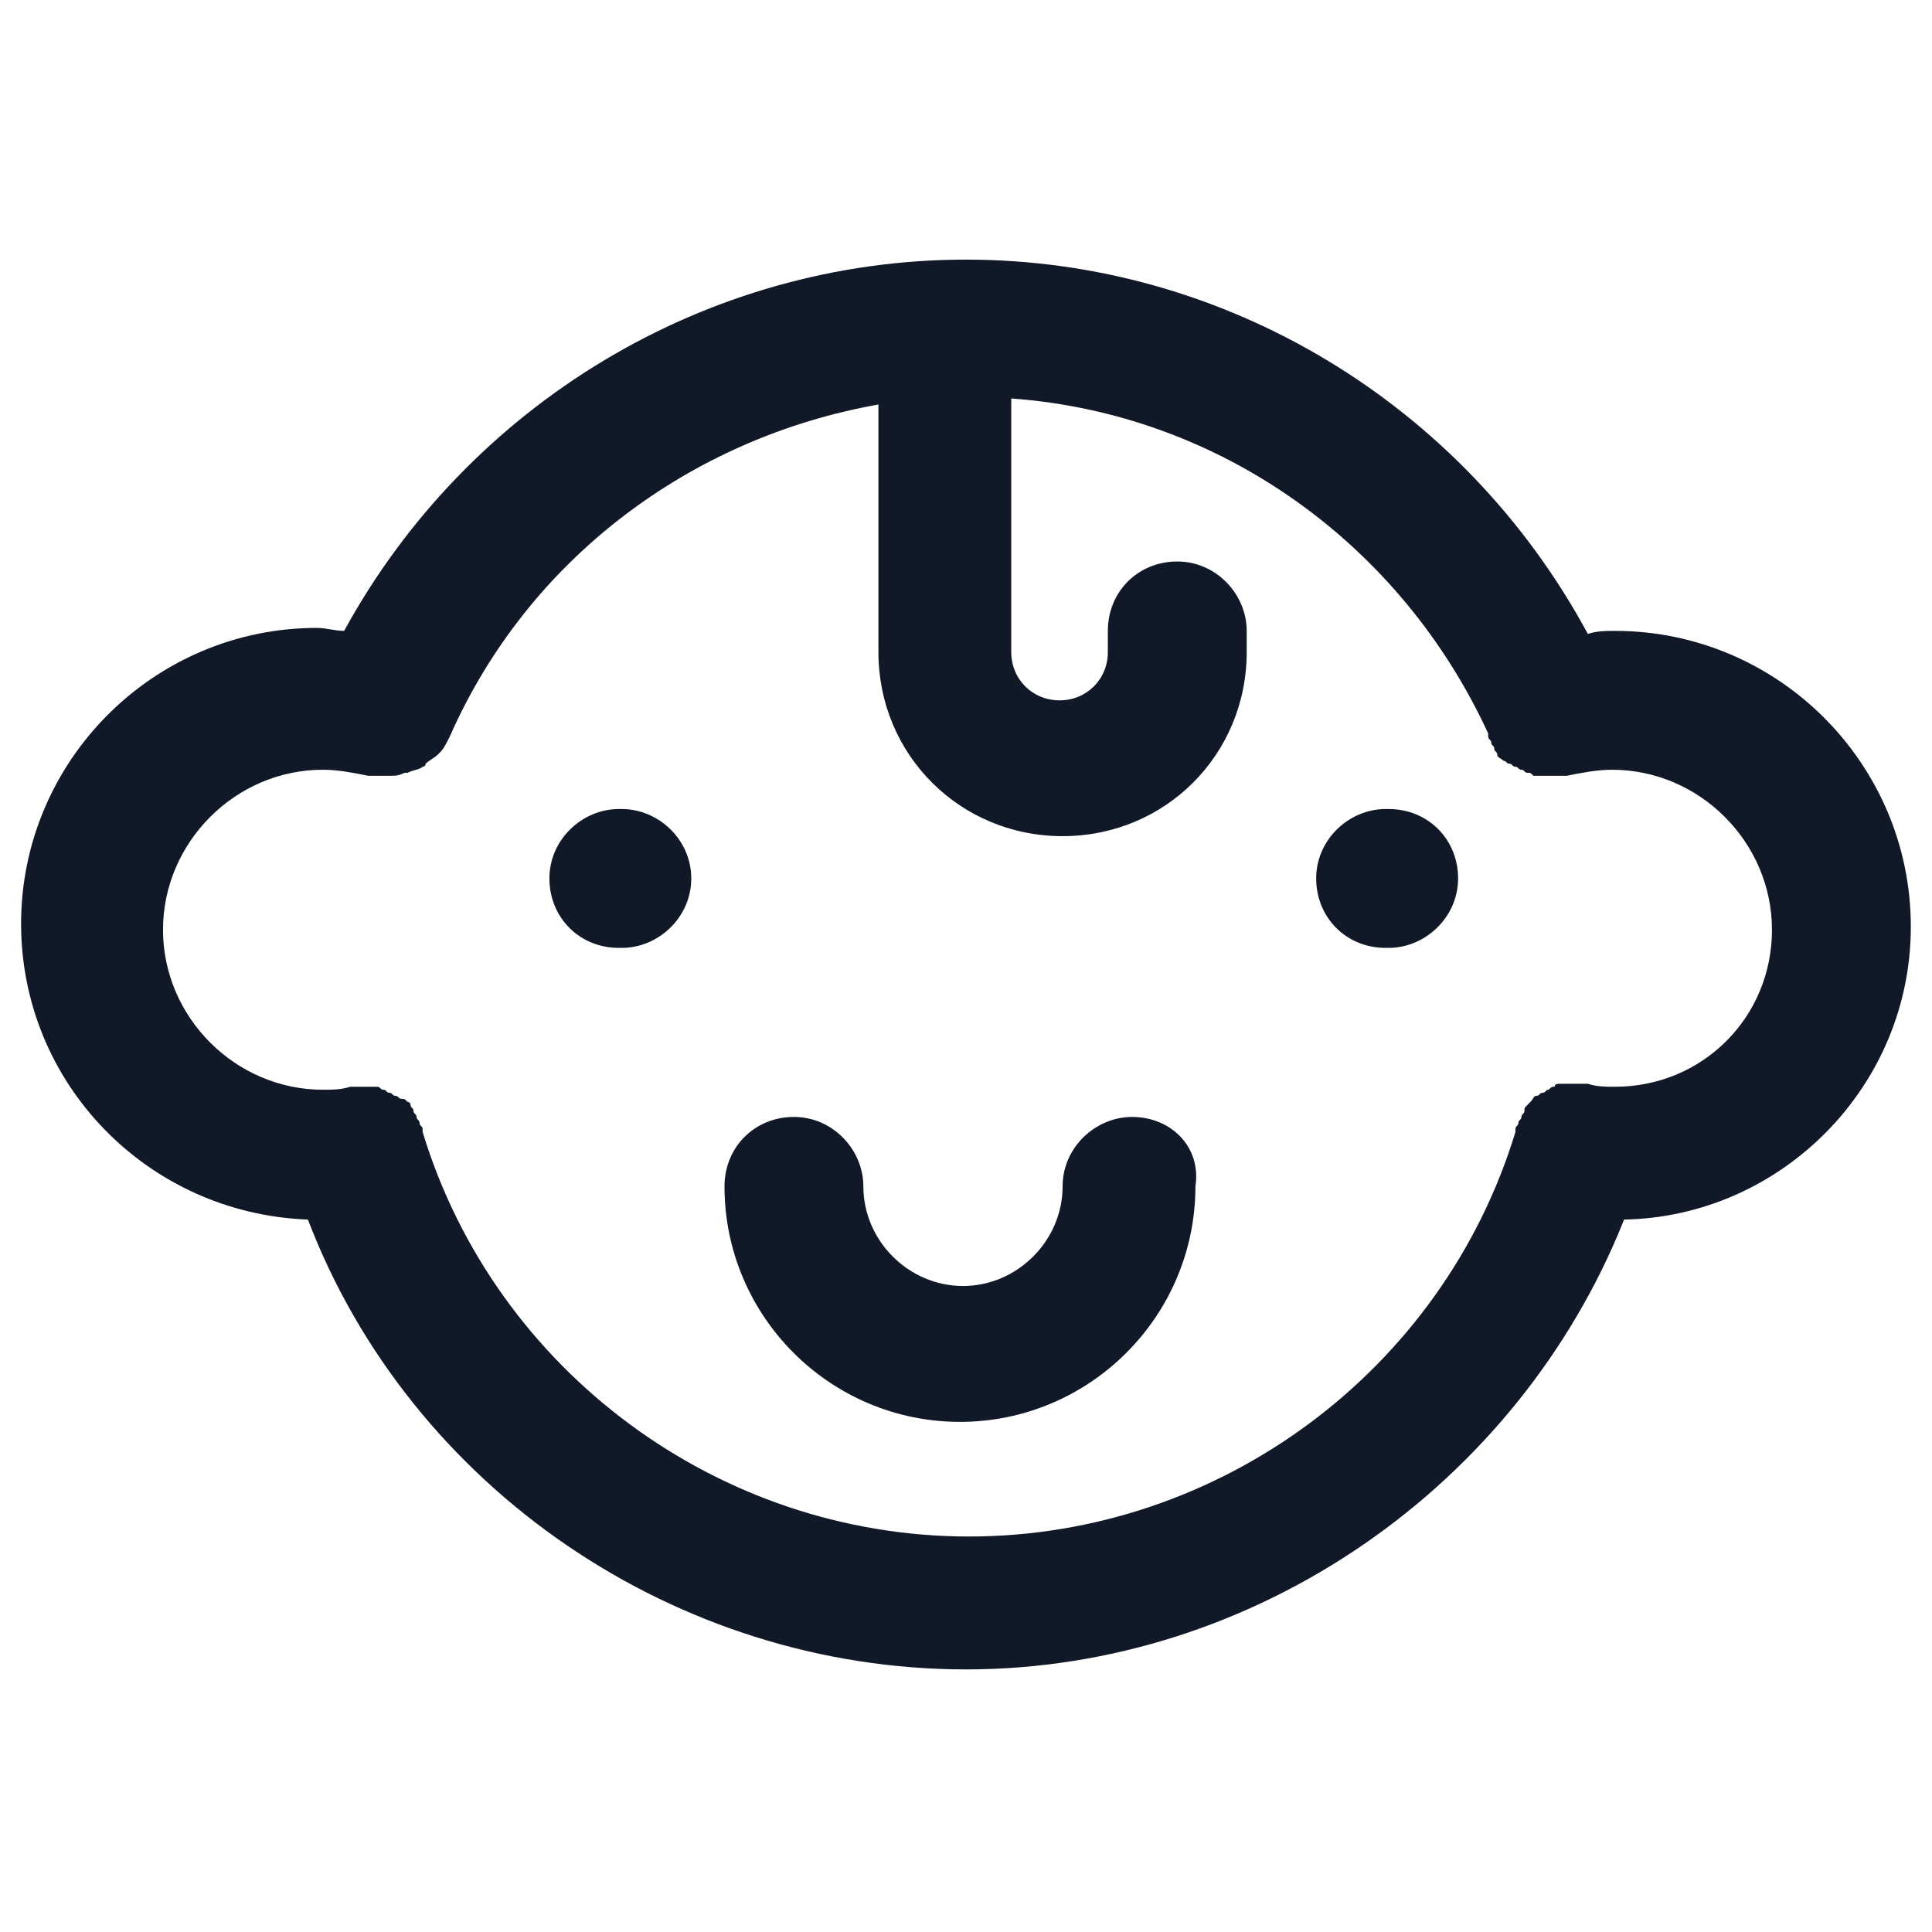
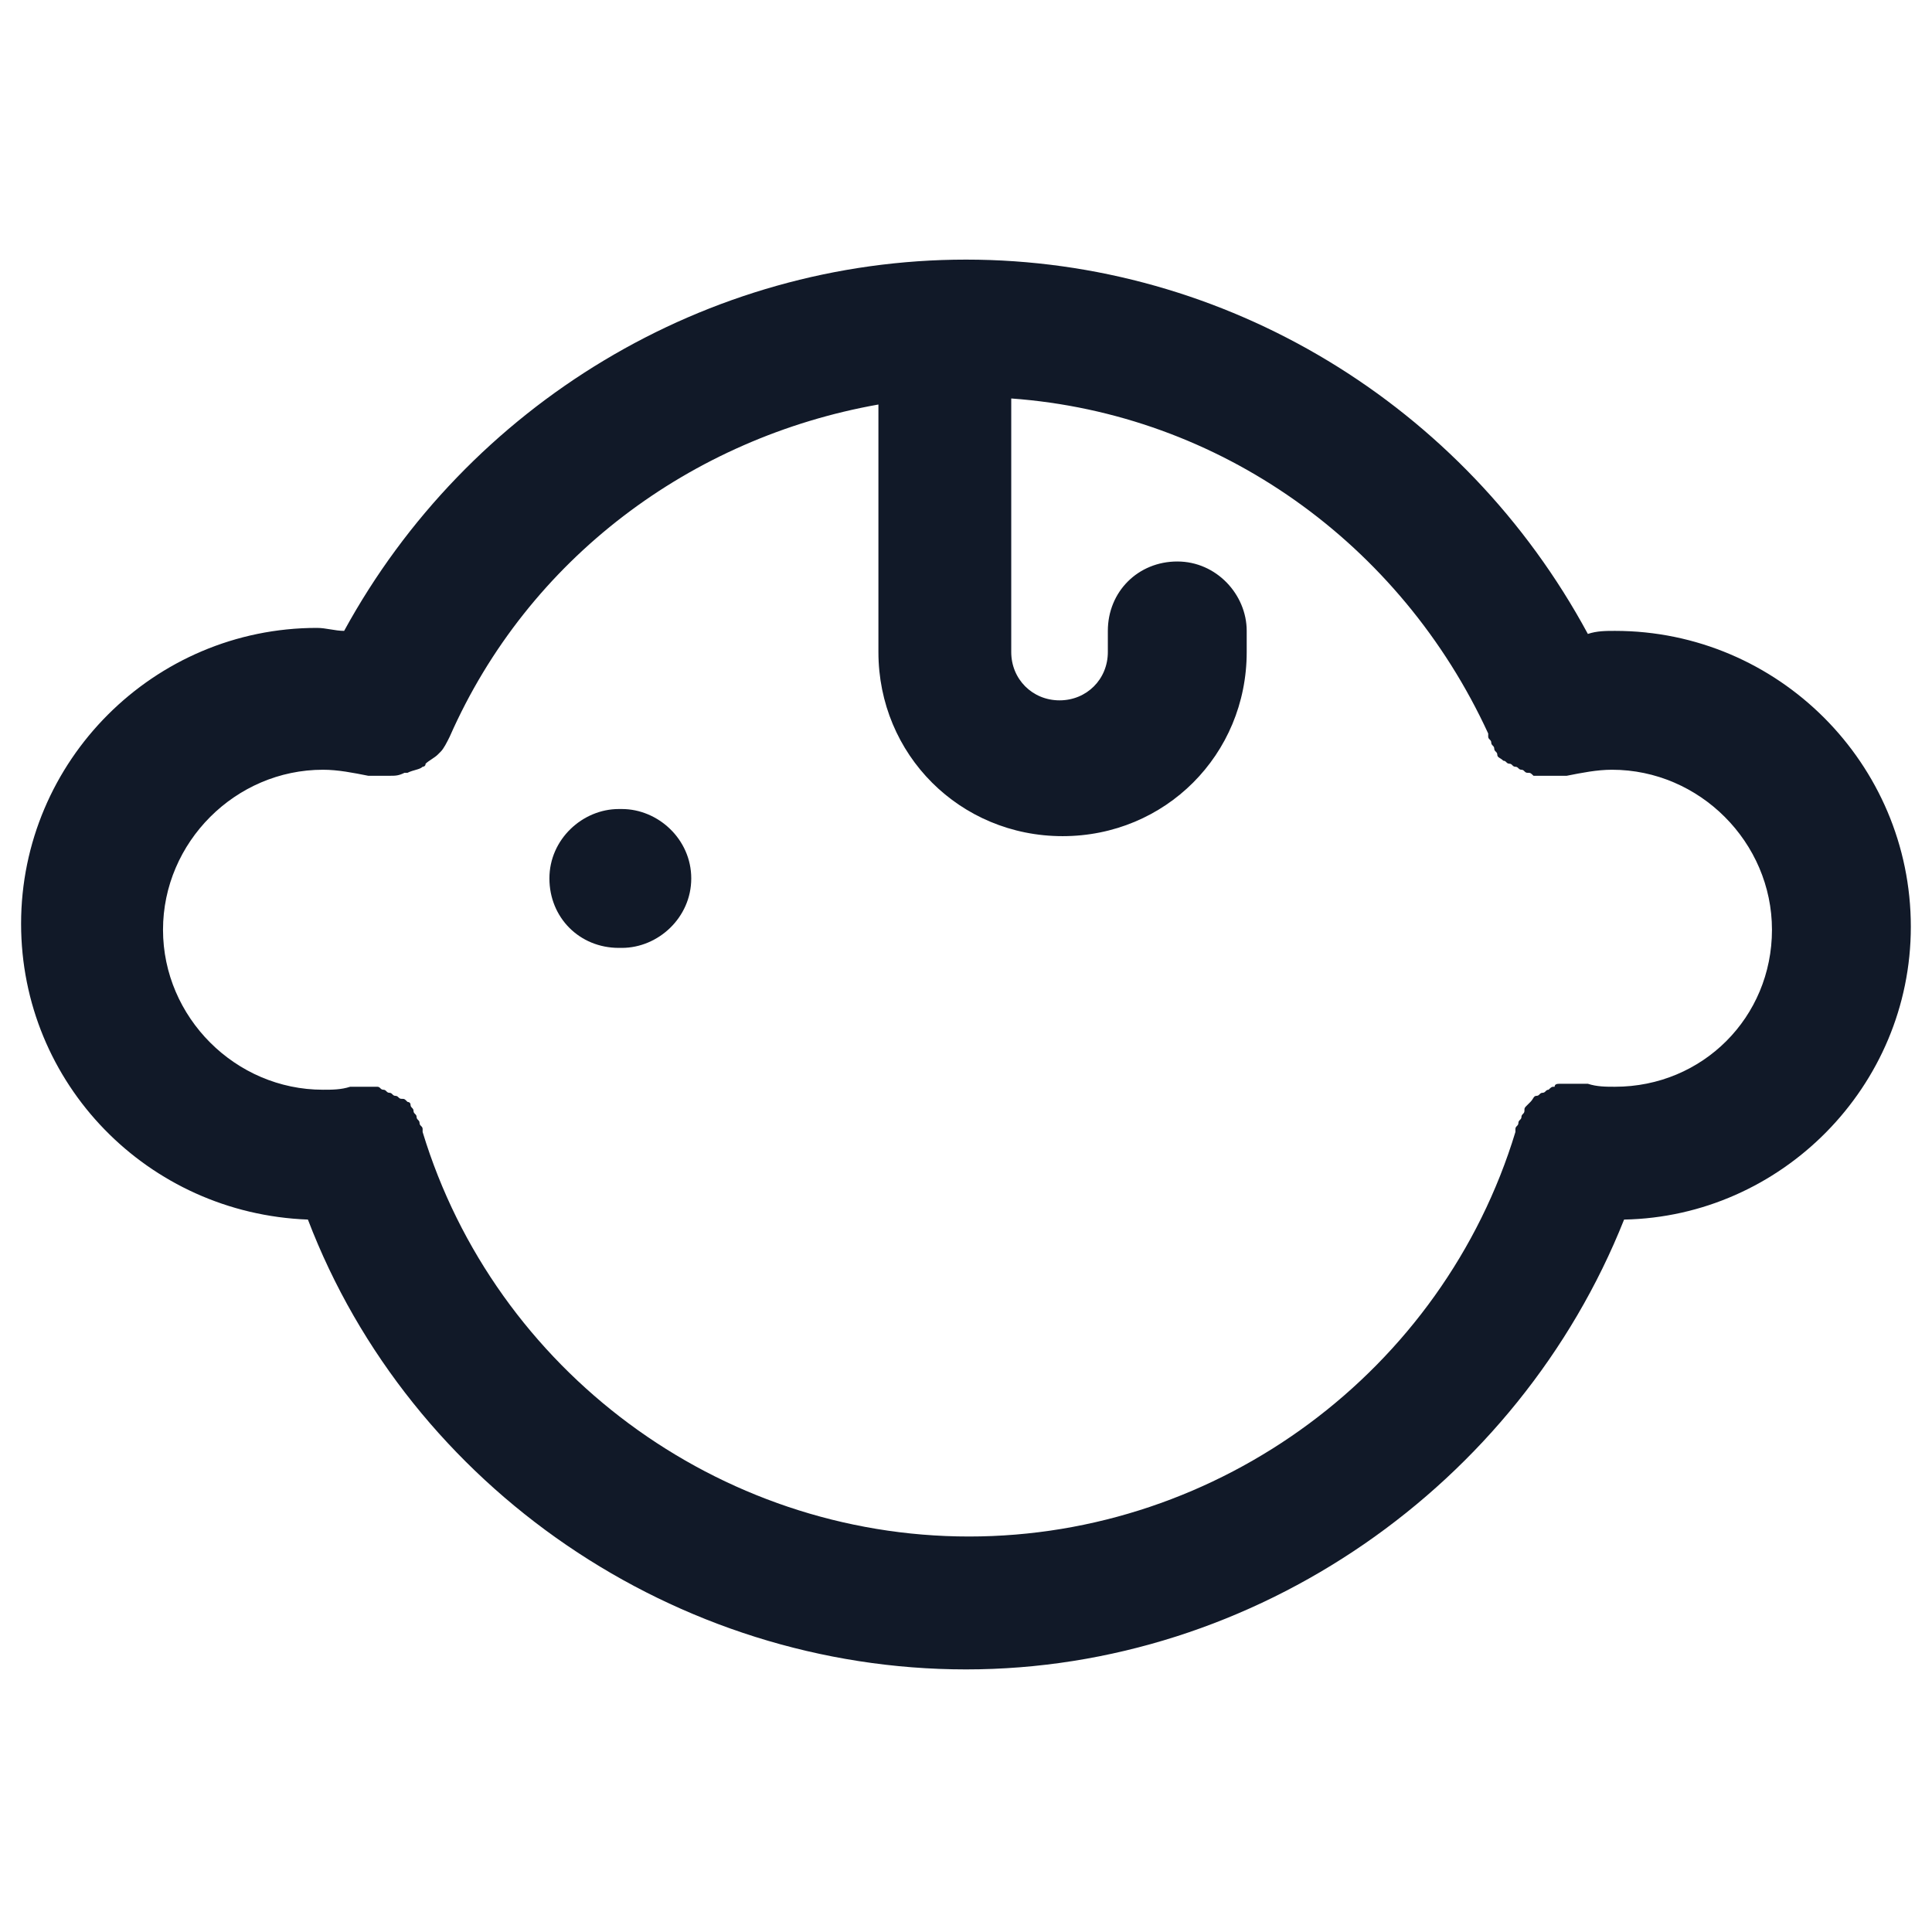
<svg xmlns="http://www.w3.org/2000/svg" width="24" height="24" viewBox="0 0 24 24" fill="none">
-   <path d="M14.062 13.875C13.613 13.875 13.2 14.25 13.2 14.738C13.2 15.412 12.637 15.975 11.963 15.975C11.287 15.975 10.725 15.412 10.725 14.738C10.725 14.287 10.35 13.875 9.863 13.875C9.375 13.875 9 14.25 9 14.738C9 16.35 10.312 17.663 11.925 17.663C13.537 17.663 14.85 16.35 14.85 14.738C14.925 14.25 14.55 13.875 14.062 13.875Z" fill="#111928" />
  <path d="M23.737 11.512C23.737 9.487 22.087 7.837 20.062 7.837C19.95 7.837 19.837 7.837 19.725 7.875C18.187 5.025 15.225 3.225 12 3.225C8.775 3.225 5.812 5.025 4.275 7.837C4.162 7.837 4.05 7.8 3.937 7.8C1.912 7.8 0.262 9.45 0.262 11.475C0.262 13.463 1.837 15.075 3.825 15.15C5.1 18.488 8.4 20.738 12 20.738C15.6 20.738 18.862 18.45 20.175 15.15C22.125 15.113 23.737 13.5 23.737 11.512ZM20.062 13.5C19.95 13.5 19.837 13.5 19.725 13.463H19.687C19.65 13.463 19.612 13.463 19.612 13.463C19.575 13.463 19.575 13.463 19.537 13.463C19.5 13.463 19.462 13.463 19.462 13.463C19.425 13.463 19.425 13.463 19.387 13.463C19.35 13.463 19.312 13.463 19.312 13.5C19.275 13.5 19.275 13.5 19.237 13.537C19.2 13.537 19.2 13.575 19.162 13.575C19.125 13.575 19.125 13.613 19.087 13.613C19.05 13.613 19.05 13.65 19.012 13.688L18.975 13.725C18.937 13.762 18.937 13.762 18.937 13.8C18.937 13.838 18.9 13.838 18.9 13.875C18.9 13.912 18.862 13.912 18.862 13.95C18.862 13.988 18.825 13.988 18.825 14.025C18.825 14.025 18.825 14.025 18.825 14.062C17.925 17.025 15.15 19.087 12.037 19.087C8.925 19.087 6.15 17.025 5.25 14.062C5.25 14.062 5.25 14.062 5.25 14.025C5.25 13.988 5.212 13.988 5.212 13.95C5.212 13.912 5.175 13.912 5.175 13.875C5.175 13.838 5.137 13.838 5.137 13.8C5.137 13.762 5.1 13.762 5.1 13.725C5.1 13.688 5.062 13.688 5.062 13.688C5.025 13.65 5.025 13.65 4.987 13.65C4.95 13.65 4.95 13.613 4.912 13.613C4.875 13.613 4.875 13.575 4.837 13.575C4.8 13.575 4.8 13.537 4.762 13.537C4.725 13.537 4.725 13.5 4.687 13.5C4.65 13.5 4.65 13.5 4.612 13.5C4.575 13.5 4.575 13.5 4.537 13.5C4.5 13.5 4.5 13.5 4.462 13.5C4.425 13.5 4.387 13.5 4.387 13.5H4.35C4.237 13.537 4.125 13.537 4.012 13.537C2.925 13.537 2.025 12.637 2.025 11.55C2.025 10.463 2.925 9.562 4.012 9.562C4.2 9.562 4.387 9.6 4.575 9.637H4.612C4.65 9.637 4.65 9.637 4.687 9.637C4.725 9.637 4.762 9.637 4.762 9.637H4.8H4.837C4.912 9.637 4.95 9.637 5.025 9.6C5.025 9.6 5.025 9.6 5.062 9.6C5.137 9.562 5.212 9.562 5.25 9.525C5.25 9.525 5.287 9.525 5.287 9.487C5.325 9.45 5.4 9.412 5.437 9.375C5.437 9.375 5.437 9.375 5.475 9.337C5.512 9.3 5.55 9.225 5.587 9.15C6.562 6.937 8.587 5.437 10.912 5.025V8.1C10.912 9.375 11.925 10.387 13.2 10.387C14.475 10.387 15.487 9.375 15.487 8.1V7.837C15.487 7.387 15.112 6.975 14.625 6.975C14.137 6.975 13.762 7.35 13.762 7.837V8.1C13.762 8.437 13.5 8.7 13.162 8.7C12.825 8.7 12.562 8.437 12.562 8.1V4.95C15.15 5.137 17.4 6.75 18.487 9.112C18.487 9.112 18.487 9.112 18.487 9.15C18.487 9.187 18.525 9.187 18.525 9.225C18.525 9.262 18.562 9.262 18.562 9.3C18.562 9.337 18.6 9.337 18.6 9.375C18.6 9.412 18.637 9.412 18.675 9.45C18.712 9.45 18.712 9.487 18.75 9.487C18.787 9.487 18.787 9.525 18.825 9.525C18.862 9.525 18.862 9.562 18.9 9.562C18.937 9.562 18.937 9.6 18.975 9.6C19.012 9.6 19.012 9.6 19.05 9.637C19.087 9.637 19.087 9.637 19.125 9.637C19.162 9.637 19.162 9.637 19.2 9.637C19.237 9.637 19.237 9.637 19.275 9.637C19.312 9.637 19.312 9.637 19.35 9.637C19.387 9.637 19.425 9.637 19.425 9.637H19.462C19.65 9.6 19.837 9.562 20.025 9.562C21.112 9.562 22.012 10.463 22.012 11.55C22.012 12.637 21.15 13.5 20.062 13.5Z" fill="#111928" />
  <path d="M7.725 10.05H7.687C7.237 10.05 6.825 10.425 6.825 10.912C6.825 11.4 7.2 11.775 7.687 11.775H7.725C8.175 11.775 8.587 11.4 8.587 10.912C8.587 10.425 8.175 10.05 7.725 10.05Z" fill="#111928" />
-   <path d="M17.25 10.05H17.212C16.762 10.05 16.35 10.425 16.35 10.912C16.35 11.4 16.725 11.775 17.212 11.775H17.25C17.7 11.775 18.113 11.4 18.113 10.912C18.113 10.425 17.738 10.05 17.25 10.05Z" fill="#111928" />
</svg>